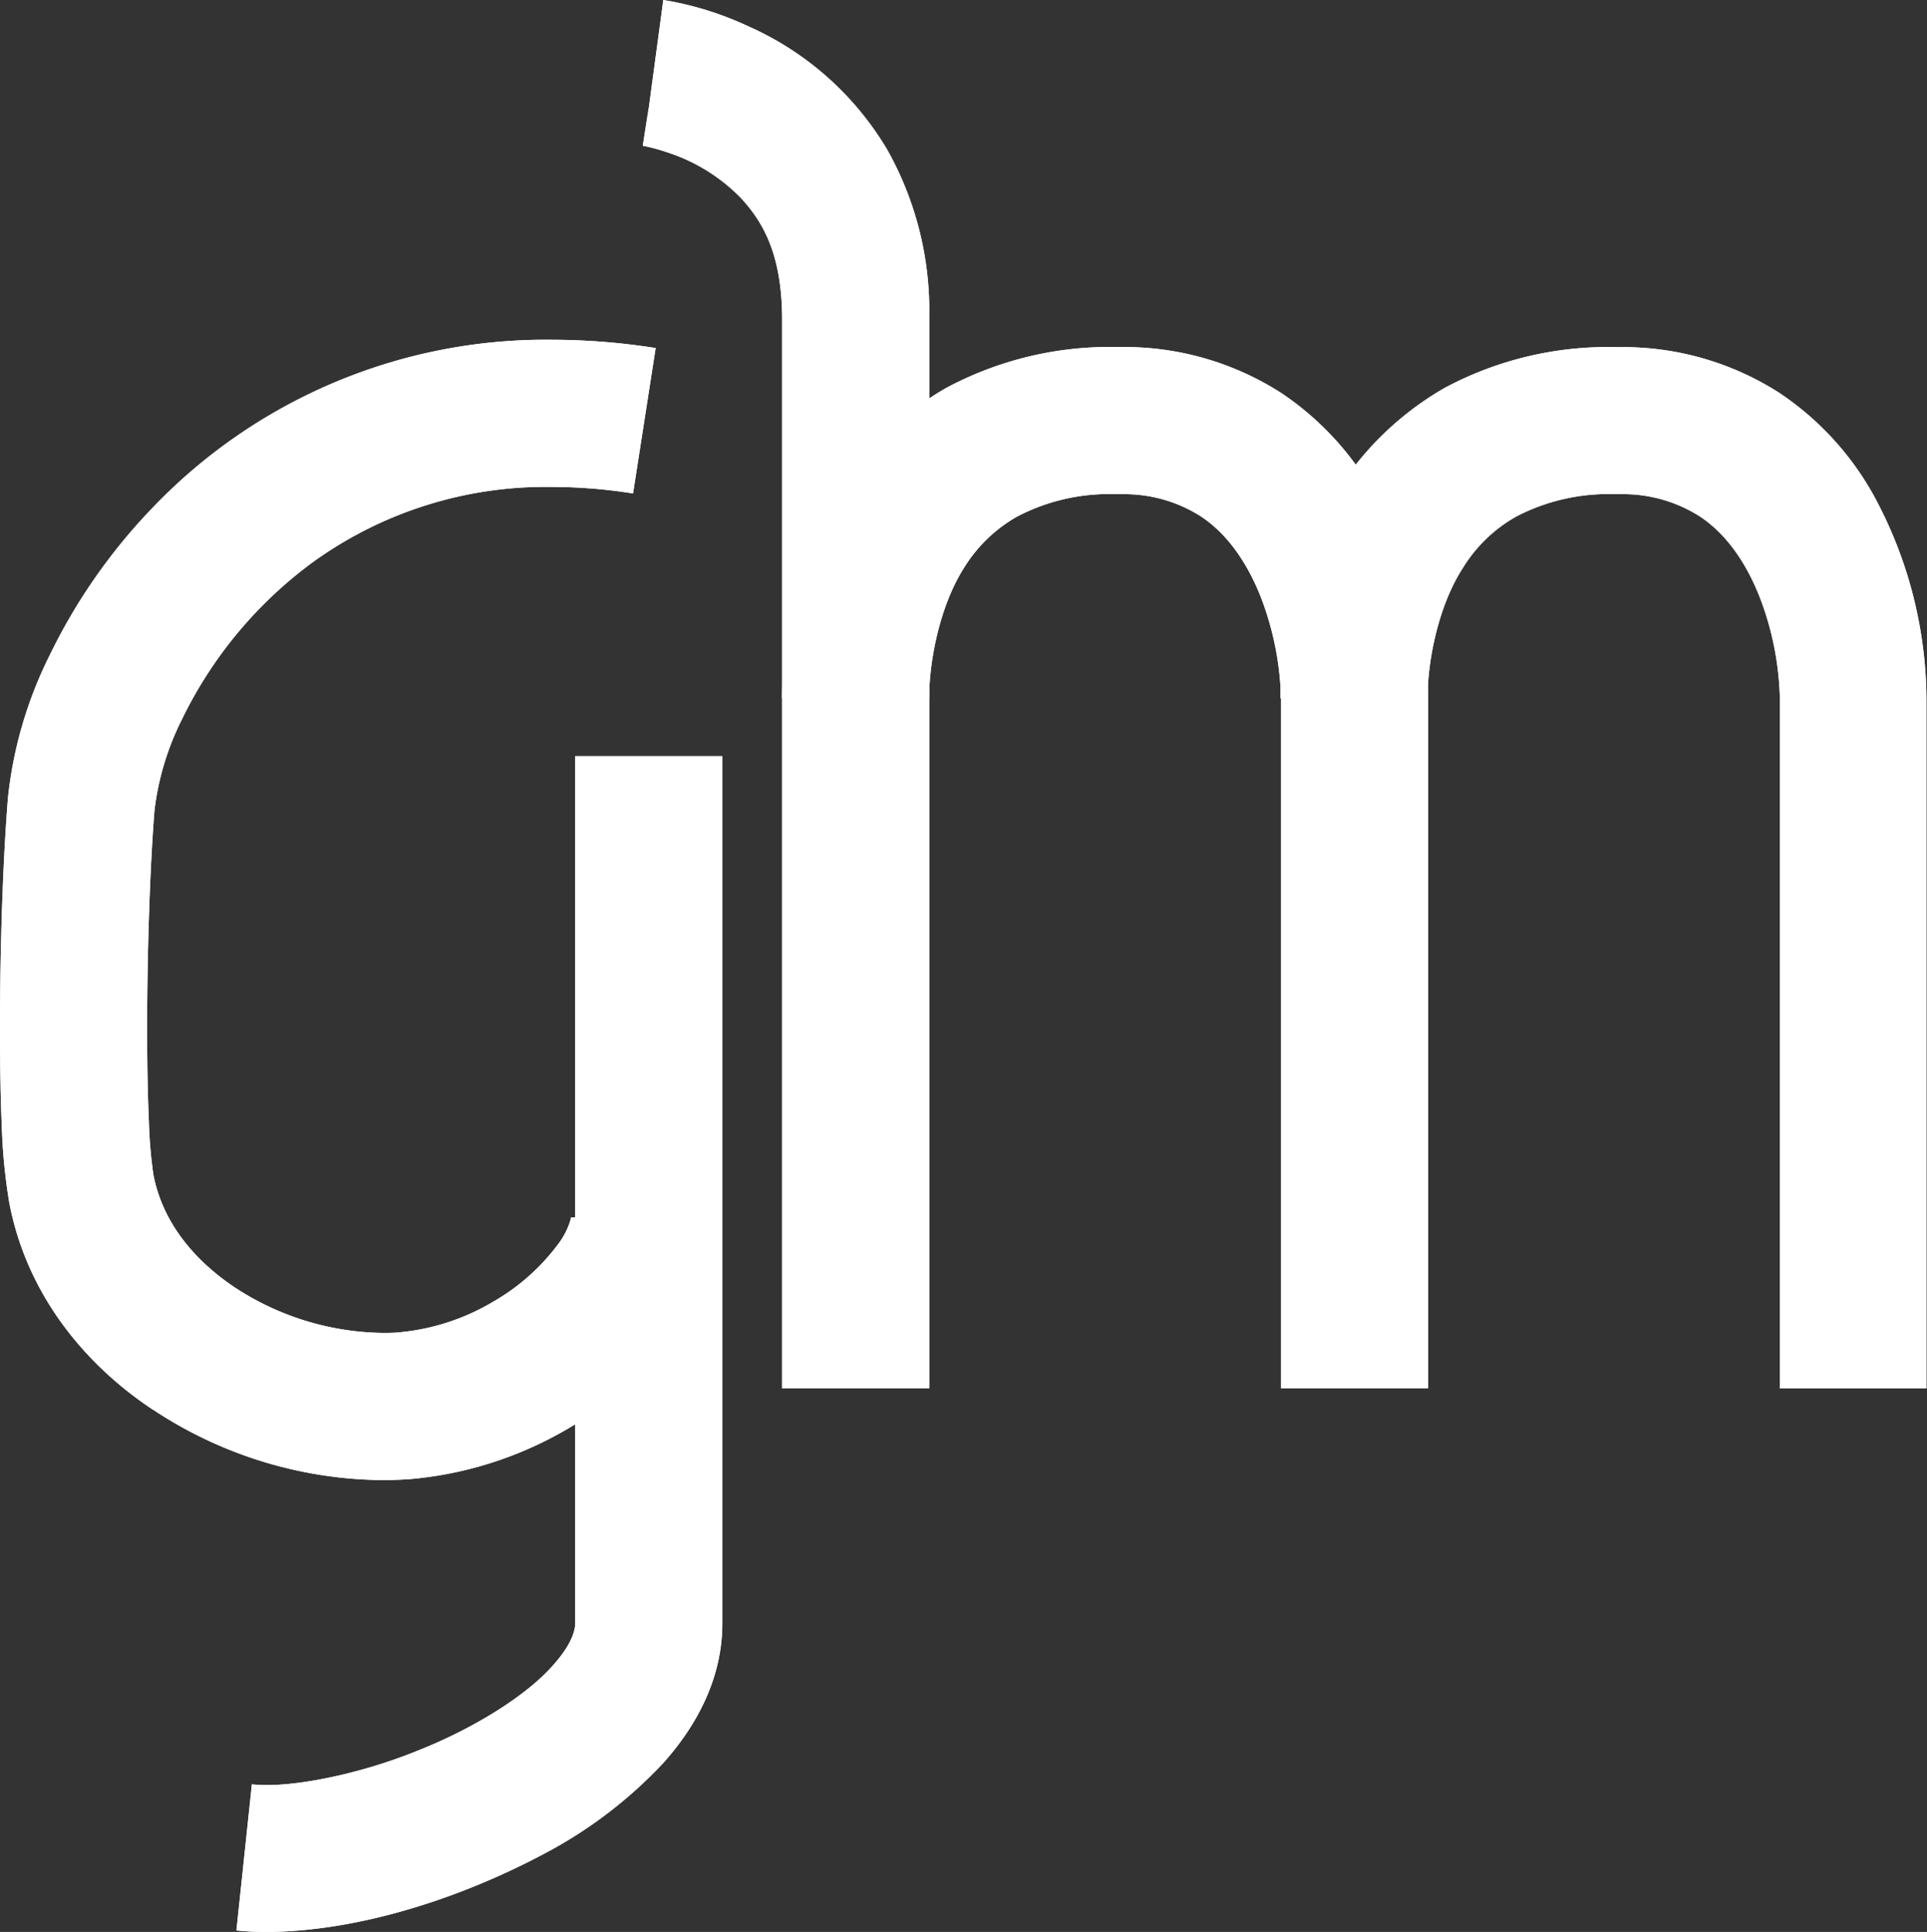
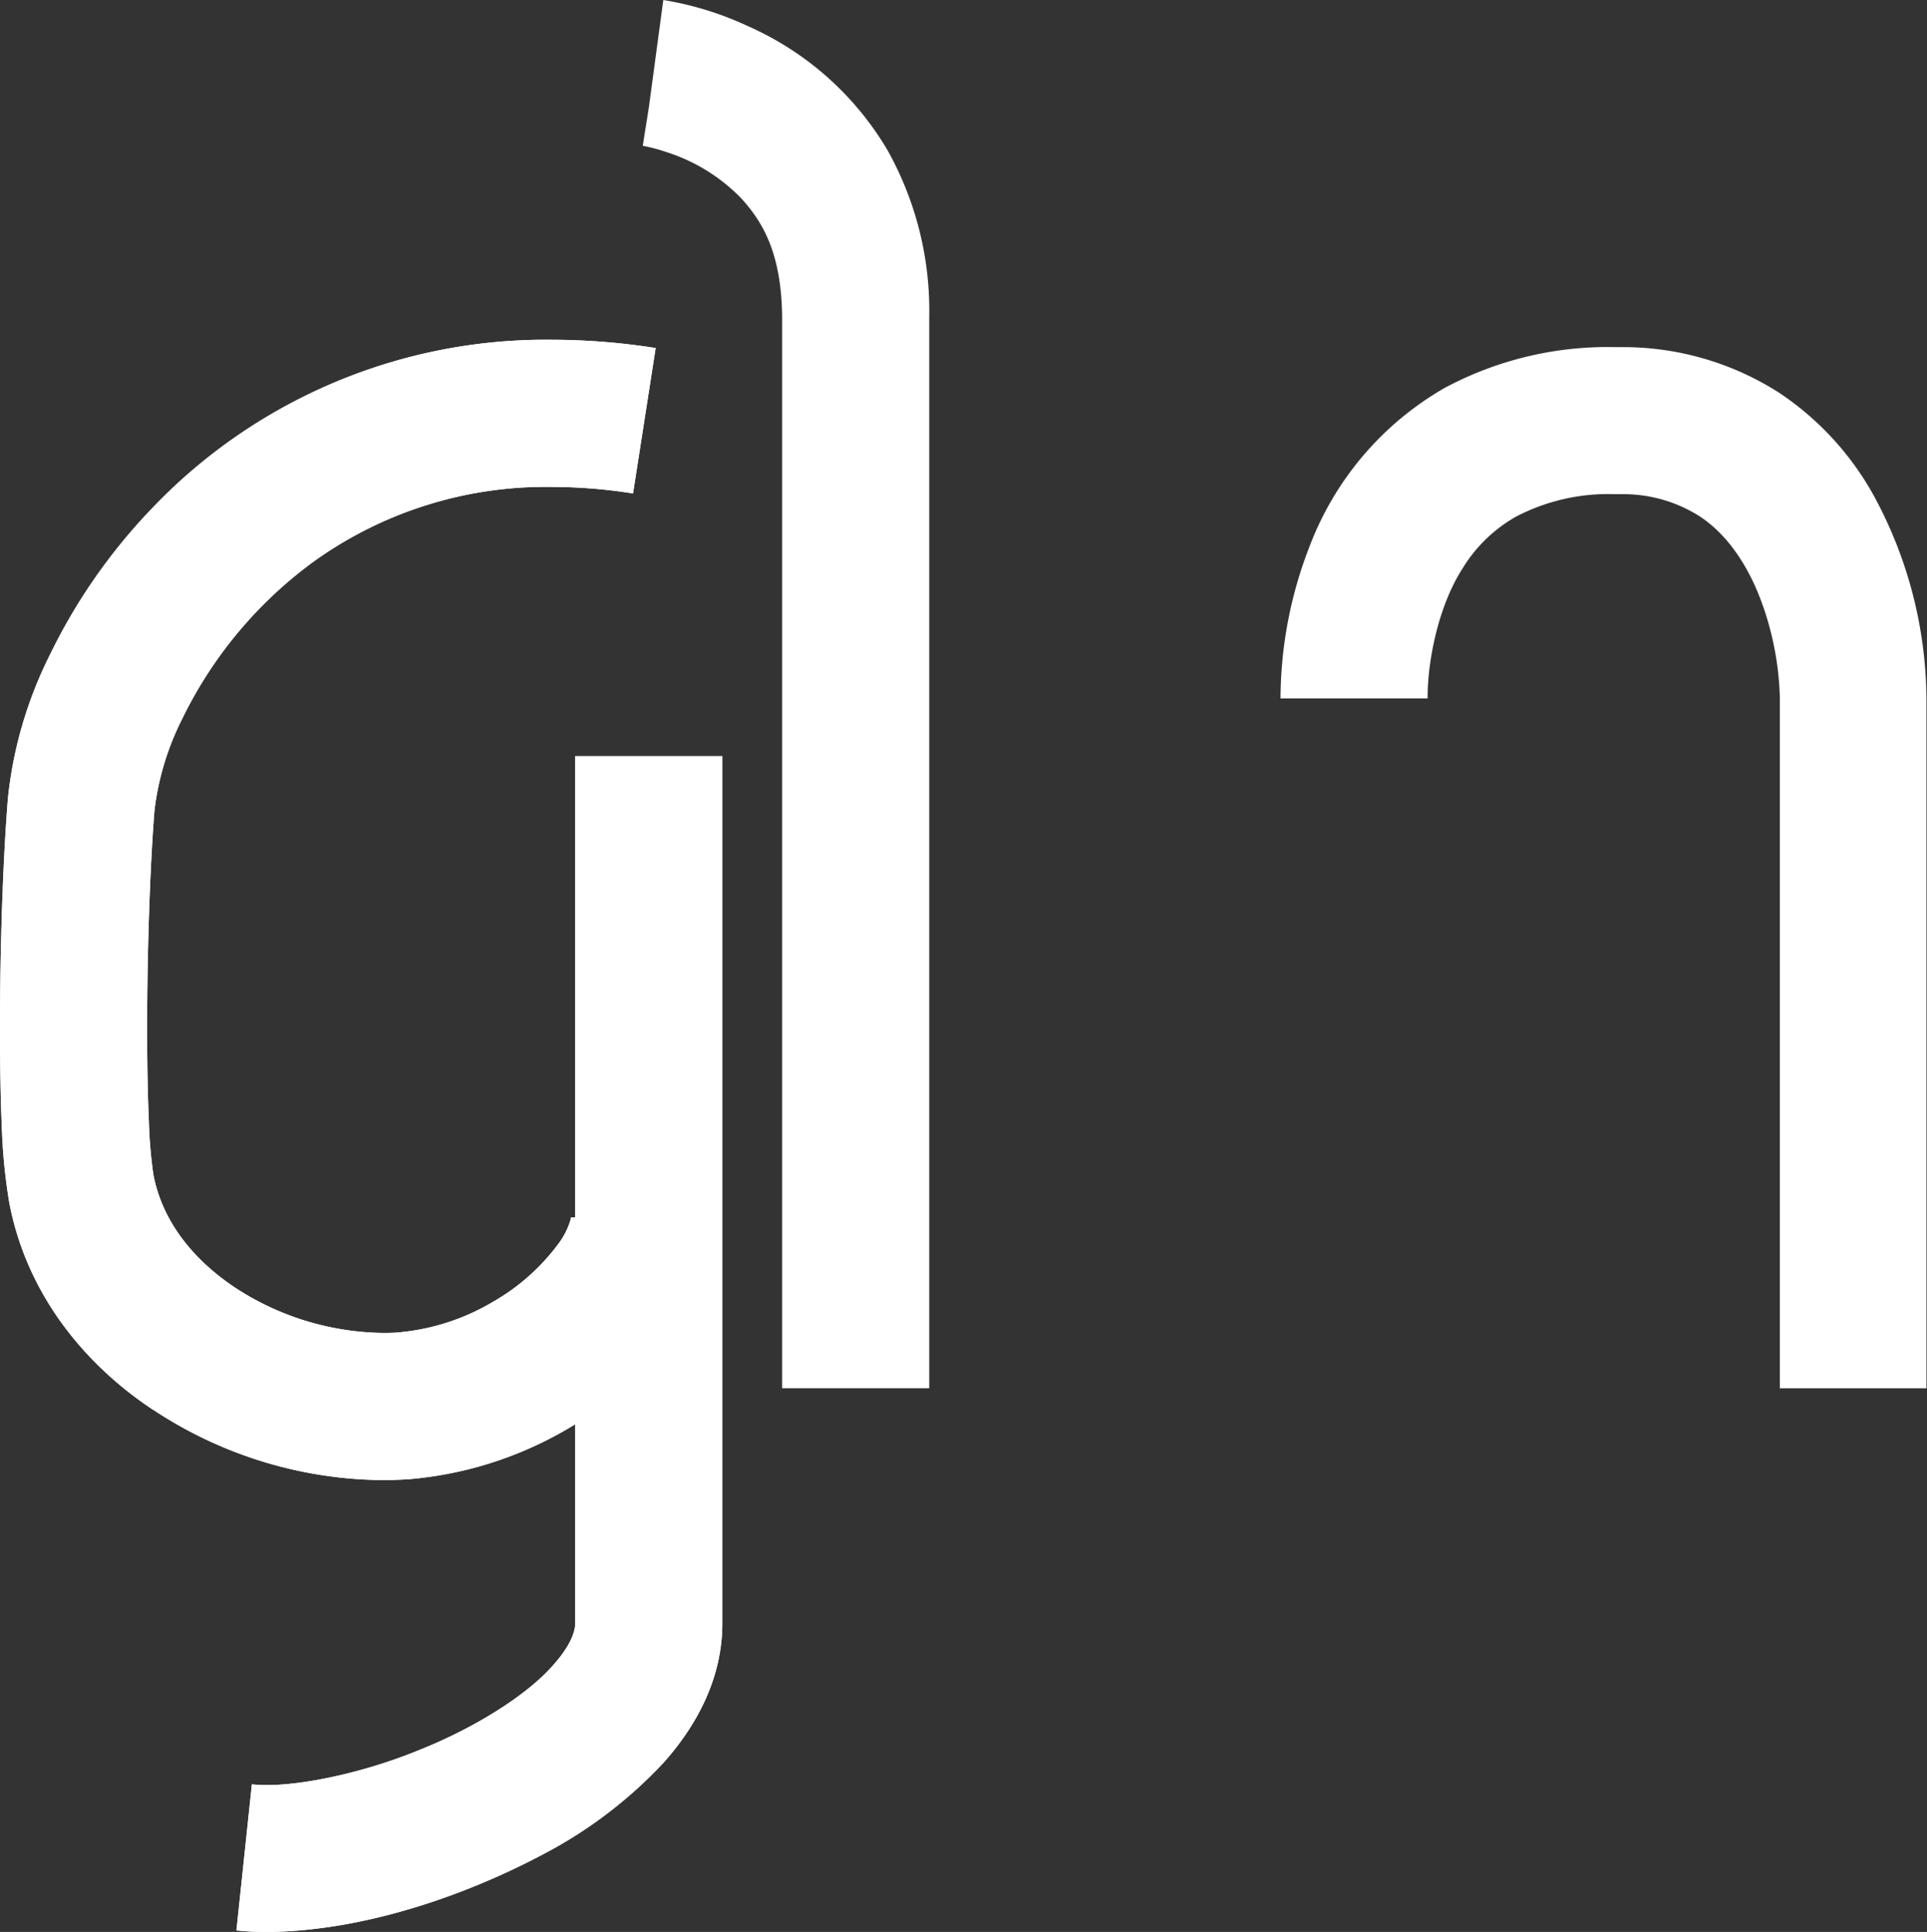
<svg xmlns="http://www.w3.org/2000/svg" id="Layer_1" data-name="Layer 1" viewBox="0 0 209.55 210.05">
  <rect x="0" y="0" width="209.55" height="210.05" fill="#333333" stroke="none" />
  <defs>
    <style>.cls-1{fill:#fff;}</style>
  </defs>
  <path class="cls-1" d="M25.71,209.88,27.39,194a15.84,15.84,0,0,0,1.65.08h0c4,0,10.59-1.35,16.62-3.84h0c6.08-2.43,11.72-6,14.52-9.23h0c1.93-2.16,2.39-3.72,2.37-4.55h0V156.16h0v-48h0V82.21h16v74h0v20.27h0c0,6.14-2.91,11.27-6.44,15.22h0a48.92,48.92,0,0,1-12.93,9.84h0C49.43,206.73,38.44,210,29,210.05h0a30.68,30.68,0,0,1-3.33-.17ZM62.55,82.2h0Z" />
  <path class="cls-1" d="M16.68,153.3C9.21,148.37,2.88,140.69,1,130.71H1A61.83,61.83,0,0,1,.2,122.6h0c-.14-3.19-.2-6.89-.2-10.8H0c0-8.56.3-18,.86-25h0A45.15,45.15,0,0,1,5.4,71.25h0a62.26,62.26,0,0,1,11.15-16h0A59.16,59.16,0,0,1,60,36.94h0a73.19,73.19,0,0,1,11.3.9h0L68.84,53.65A56.72,56.72,0,0,0,60,52.94h0a43.26,43.26,0,0,0-25.9,8.12h0a46.18,46.18,0,0,0-14.3,17.12h0a29.87,29.87,0,0,0-3,9.93h0c-.5,6.25-.8,15.53-.8,23.69h0c0,3.73.06,7.23.19,10.09h0a50.76,50.76,0,0,0,.49,5.82h0c.94,4.9,4.1,9.08,8.86,12.27h0a30,30,0,0,0,16.06,4.94h0c.6,0,1.19,0,1.76-.06h0a24.29,24.29,0,0,0,10.33-3.37h0a23,23,0,0,0,7-6.22h0a8.09,8.09,0,0,0,1.4-2.82h0v-.09h16a20.38,20.38,0,0,1-3.21,10.41h0a34.82,34.82,0,0,1-7.26,8.38h0a40.93,40.93,0,0,1-23,9.66h0c-1,.07-2,.11-3,.11h0a45.82,45.82,0,0,1-24.92-7.62Z" />
  <path class="cls-1" d="M85.05,150.93V34.43h0c-.07-6.72-2-10.21-4.46-12.88h0a19.57,19.57,0,0,0-8.07-5h0a19,19,0,0,0-2.62-.7h0l.65-4.21L70,15.85h0L72.13,0a35.12,35.12,0,0,1,9.2,2.84h0A33.17,33.17,0,0,1,96.54,16.38h0a35.72,35.72,0,0,1,4.51,18.05h0v116.5h-16Z" />
-   <path class="cls-1" d="M139.3,150.92v-75h0a32.73,32.73,0,0,0-2-10.49h0c-1.46-3.95-3.73-7.35-6.78-9.33h0a15.45,15.45,0,0,0-8.48-2.37h-.64a21.56,21.56,0,0,0-10.77,2.42h0a16.07,16.07,0,0,0-5.77,5.54h0C102,66.16,101,72.52,101.05,75.92h-16A45.81,45.81,0,0,1,88.21,59.4h0a33.54,33.54,0,0,1,14.68-17.22h0a37.69,37.69,0,0,1,18.56-4.45h0l1,0h0a31.57,31.57,0,0,1,16.88,5h0a32.11,32.11,0,0,1,10.18,11.05h0a46.82,46.82,0,0,1,5.78,22.16h0v48.56h0v26.43h-16Z" />
-   <path class="cls-1" d="M193.55,150.92v-75h0a32.73,32.73,0,0,0-2-10.49h0c-1.46-3.95-3.72-7.35-6.78-9.33h0a15.45,15.45,0,0,0-8.48-2.37h-.64a21.66,21.66,0,0,0-10.77,2.43h0a16,16,0,0,0-5.77,5.54h0c-2.91,4.47-3.91,10.82-3.86,14.23h-16a45.82,45.82,0,0,1,3.16-16.53h0a33.58,33.58,0,0,1,14.68-17.22h0a37.55,37.55,0,0,1,18.56-4.44h1a31.48,31.48,0,0,1,16.88,5h0a32.11,32.11,0,0,1,10.18,11.05h0a46.8,46.8,0,0,1,5.78,22.16h0c0,14.75,0,33.49,0,48.56h0v26.43h-16Z" />
  <path class="cls-1" d="M25.71,209.88,27.39,194a15.84,15.84,0,0,0,1.65.08h0c4,0,10.59-1.35,16.62-3.84h0c6.08-2.43,11.72-6,14.52-9.23h0c1.93-2.16,2.39-3.72,2.37-4.55h0V156.16h0v-48h0V82.21h16v74h0v20.27h0c0,6.14-2.91,11.27-6.44,15.22h0a48.92,48.92,0,0,1-12.93,9.84h0C49.43,206.73,38.44,210,29,210.05h0a30.68,30.68,0,0,1-3.33-.17ZM62.55,82.2h0Z" />
  <path class="cls-1" d="M16.68,153.3C9.21,148.37,2.88,140.69,1,130.71H1A61.83,61.83,0,0,1,.2,122.6h0c-.14-3.19-.2-6.89-.2-10.8H0c0-8.56.3-18,.86-25h0A45.15,45.15,0,0,1,5.4,71.25h0a62.26,62.26,0,0,1,11.15-16h0A59.16,59.16,0,0,1,60,36.94h0a73.19,73.19,0,0,1,11.3.9h0L68.84,53.65A56.72,56.72,0,0,0,60,52.94h0a43.26,43.26,0,0,0-25.9,8.12h0a46.18,46.18,0,0,0-14.3,17.12h0a29.87,29.87,0,0,0-3,9.93h0c-.5,6.25-.8,15.53-.8,23.69h0c0,3.73.06,7.23.19,10.09h0a50.76,50.76,0,0,0,.49,5.82h0c.94,4.9,4.1,9.08,8.86,12.27h0a30,30,0,0,0,16.06,4.94h0c.6,0,1.19,0,1.76-.06h0a24.29,24.29,0,0,0,10.33-3.37h0a23,23,0,0,0,7-6.22h0a8.09,8.09,0,0,0,1.4-2.82h0v-.09h16a20.38,20.38,0,0,1-3.21,10.41h0a34.82,34.82,0,0,1-7.26,8.38h0a40.93,40.93,0,0,1-23,9.66h0c-1,.07-2,.11-3,.11h0a45.82,45.82,0,0,1-24.92-7.62Z" />
-   <path class="cls-1" d="M85.05,150.93V34.43h0c-.07-6.72-2-10.21-4.46-12.88h0a19.57,19.57,0,0,0-8.07-5h0a19,19,0,0,0-2.62-.7h0l.65-4.21L70,15.85h0L72.13,0a35.12,35.12,0,0,1,9.2,2.84h0A33.17,33.17,0,0,1,96.54,16.38h0a35.72,35.72,0,0,1,4.51,18.05h0v116.5h-16Z" />
  <path class="cls-1" d="M193.55,150.92v-75h0a32.73,32.73,0,0,0-2-10.49h0c-1.46-3.95-3.72-7.35-6.78-9.33h0a15.45,15.45,0,0,0-8.48-2.37h-.64a21.66,21.66,0,0,0-10.77,2.43h0a16,16,0,0,0-5.77,5.54h0c-2.91,4.47-3.91,10.82-3.86,14.23h-16a45.82,45.82,0,0,1,3.16-16.53h0a33.58,33.58,0,0,1,14.68-17.22h0a37.55,37.55,0,0,1,18.56-4.44h1a31.48,31.48,0,0,1,16.88,5h0a32.11,32.11,0,0,1,10.18,11.05h0a46.8,46.8,0,0,1,5.78,22.16h0c0,14.75,0,33.49,0,48.56h0v26.43h-16Z" />
-   <path class="cls-1" d="M139.3,150.92v-75h0a32.73,32.73,0,0,0-2-10.49h0c-1.46-3.95-3.73-7.35-6.78-9.33h0a15.45,15.45,0,0,0-8.48-2.37h-.64a21.56,21.56,0,0,0-10.77,2.42h0a16.07,16.07,0,0,0-5.77,5.54h0C102,66.16,101,72.52,101.05,75.92h-16A45.81,45.81,0,0,1,88.21,59.4h0a33.54,33.54,0,0,1,14.68-17.22h0a37.69,37.69,0,0,1,18.56-4.45h0l1,0h0a31.57,31.57,0,0,1,16.88,5h0a32.11,32.11,0,0,1,10.18,11.05h0a46.82,46.82,0,0,1,5.78,22.16h0v48.56h0v26.43h-16Z" />
</svg>